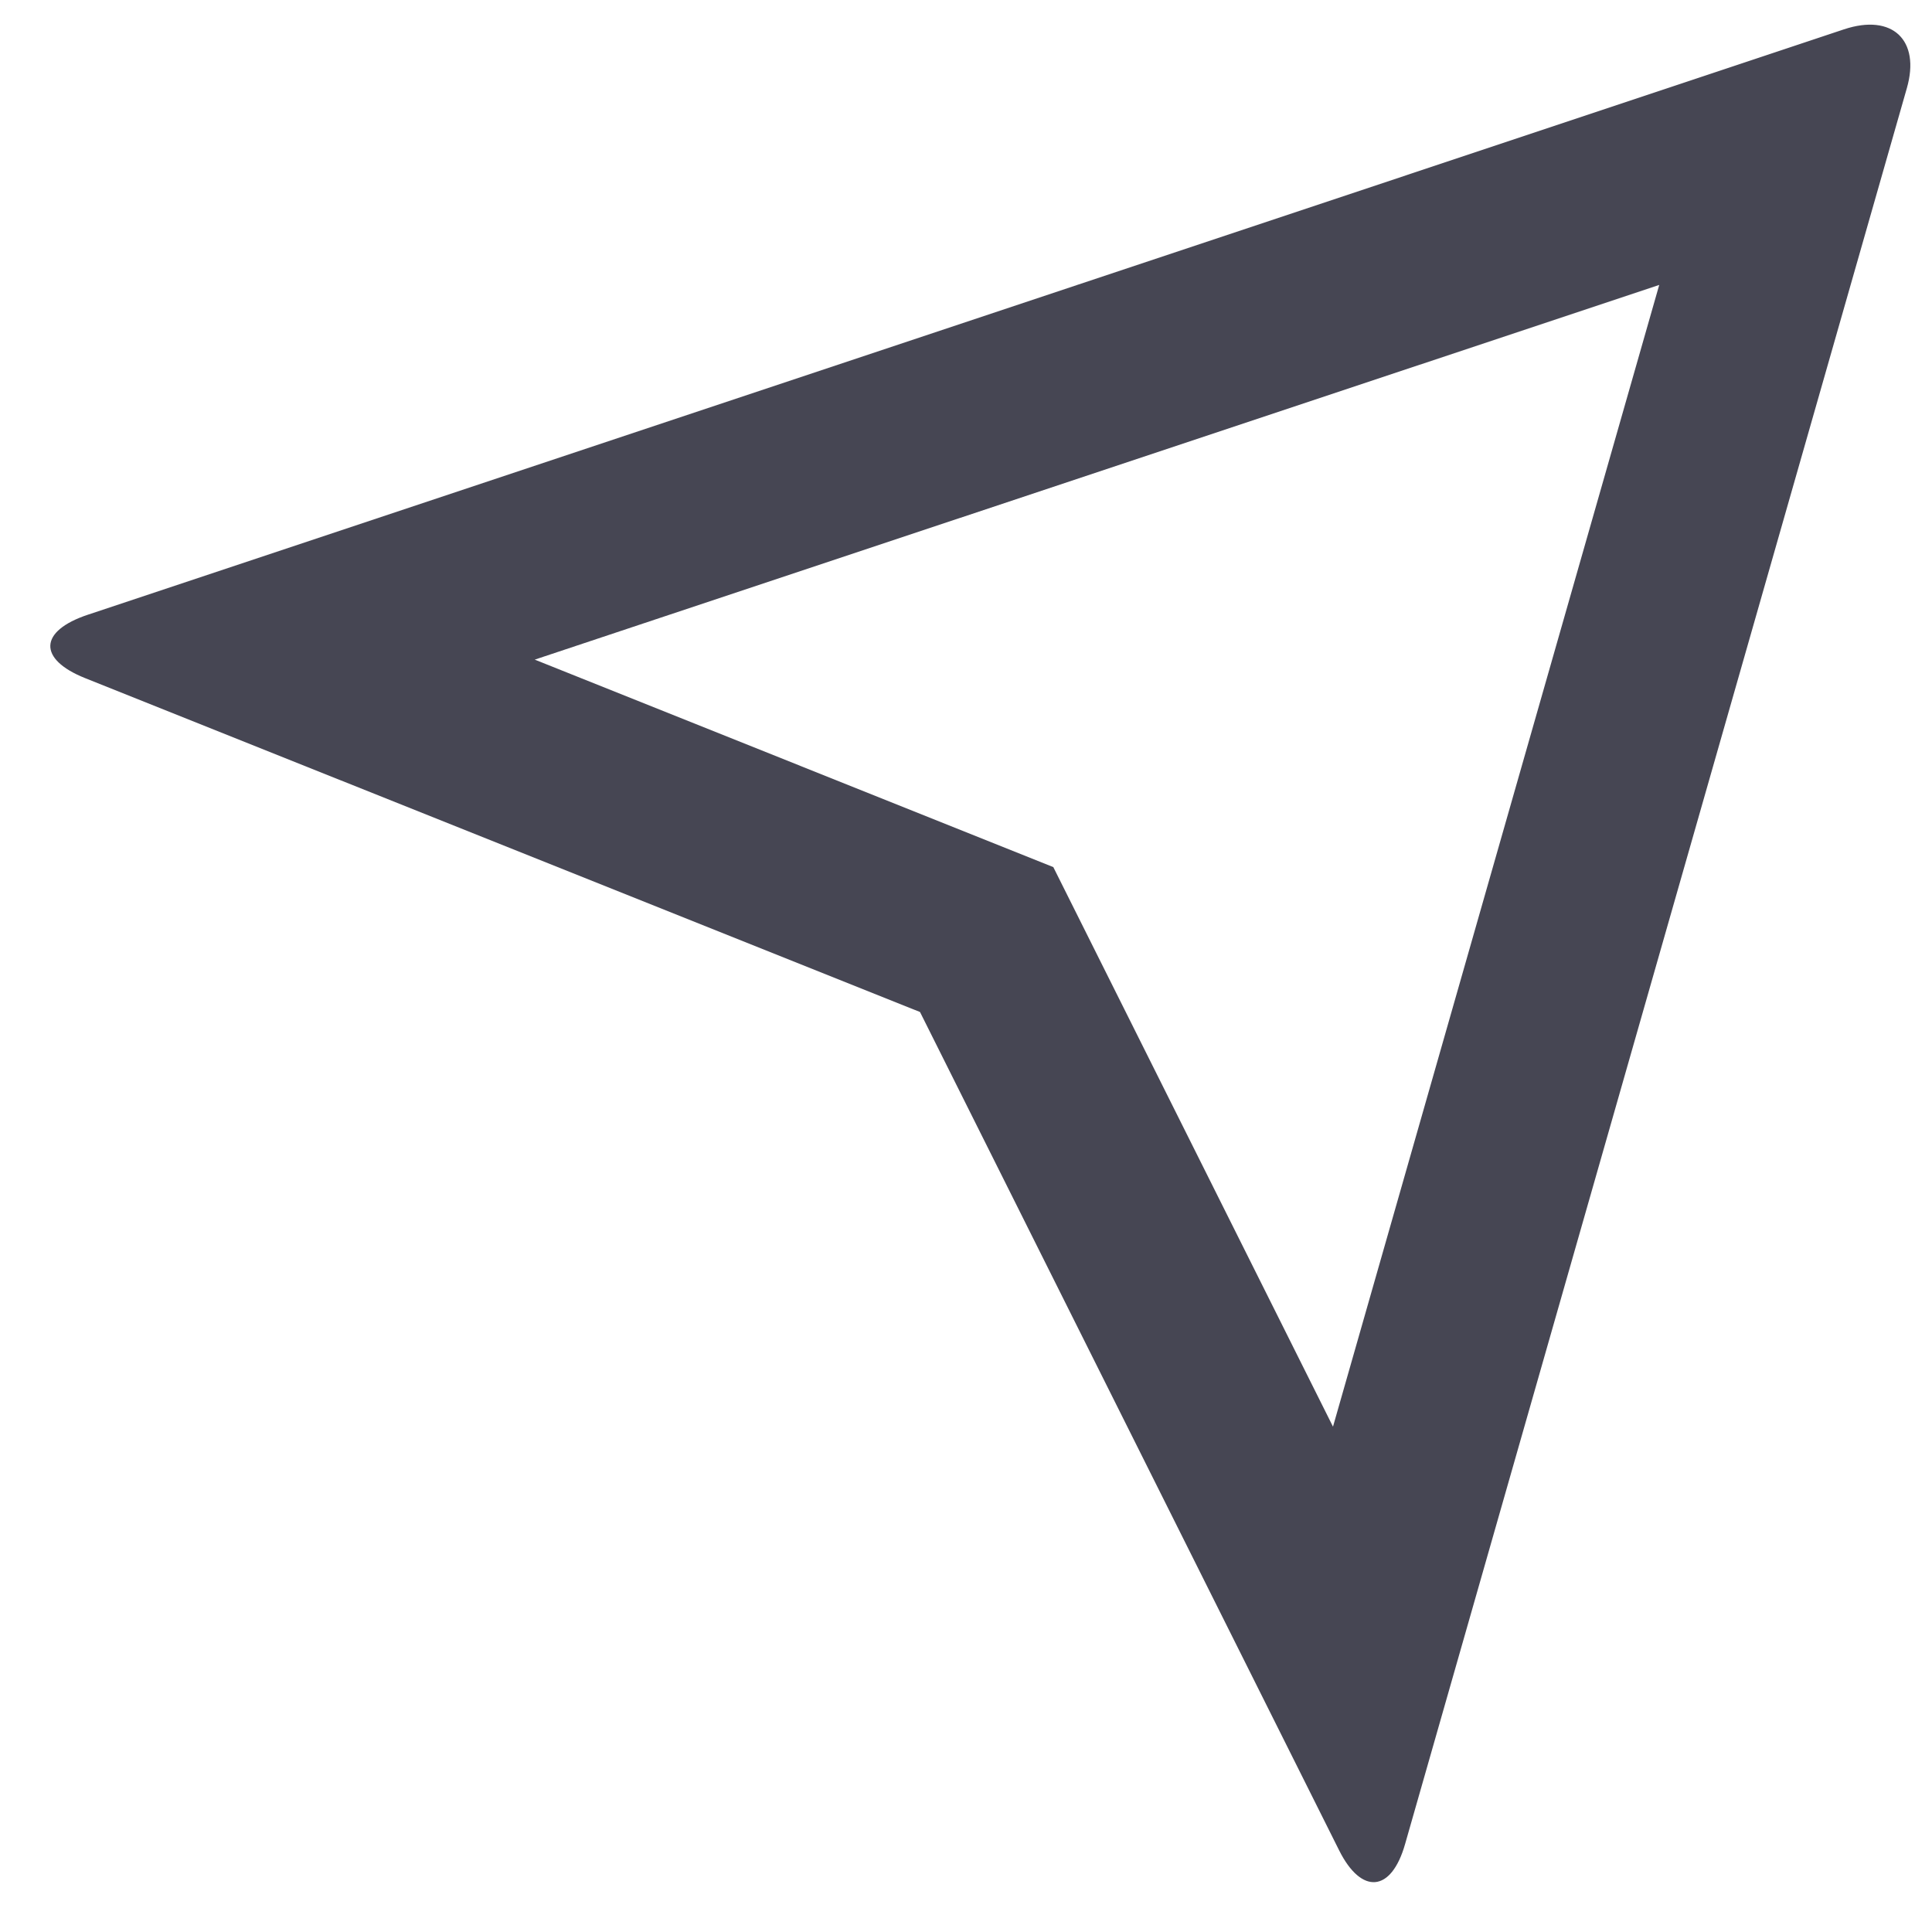
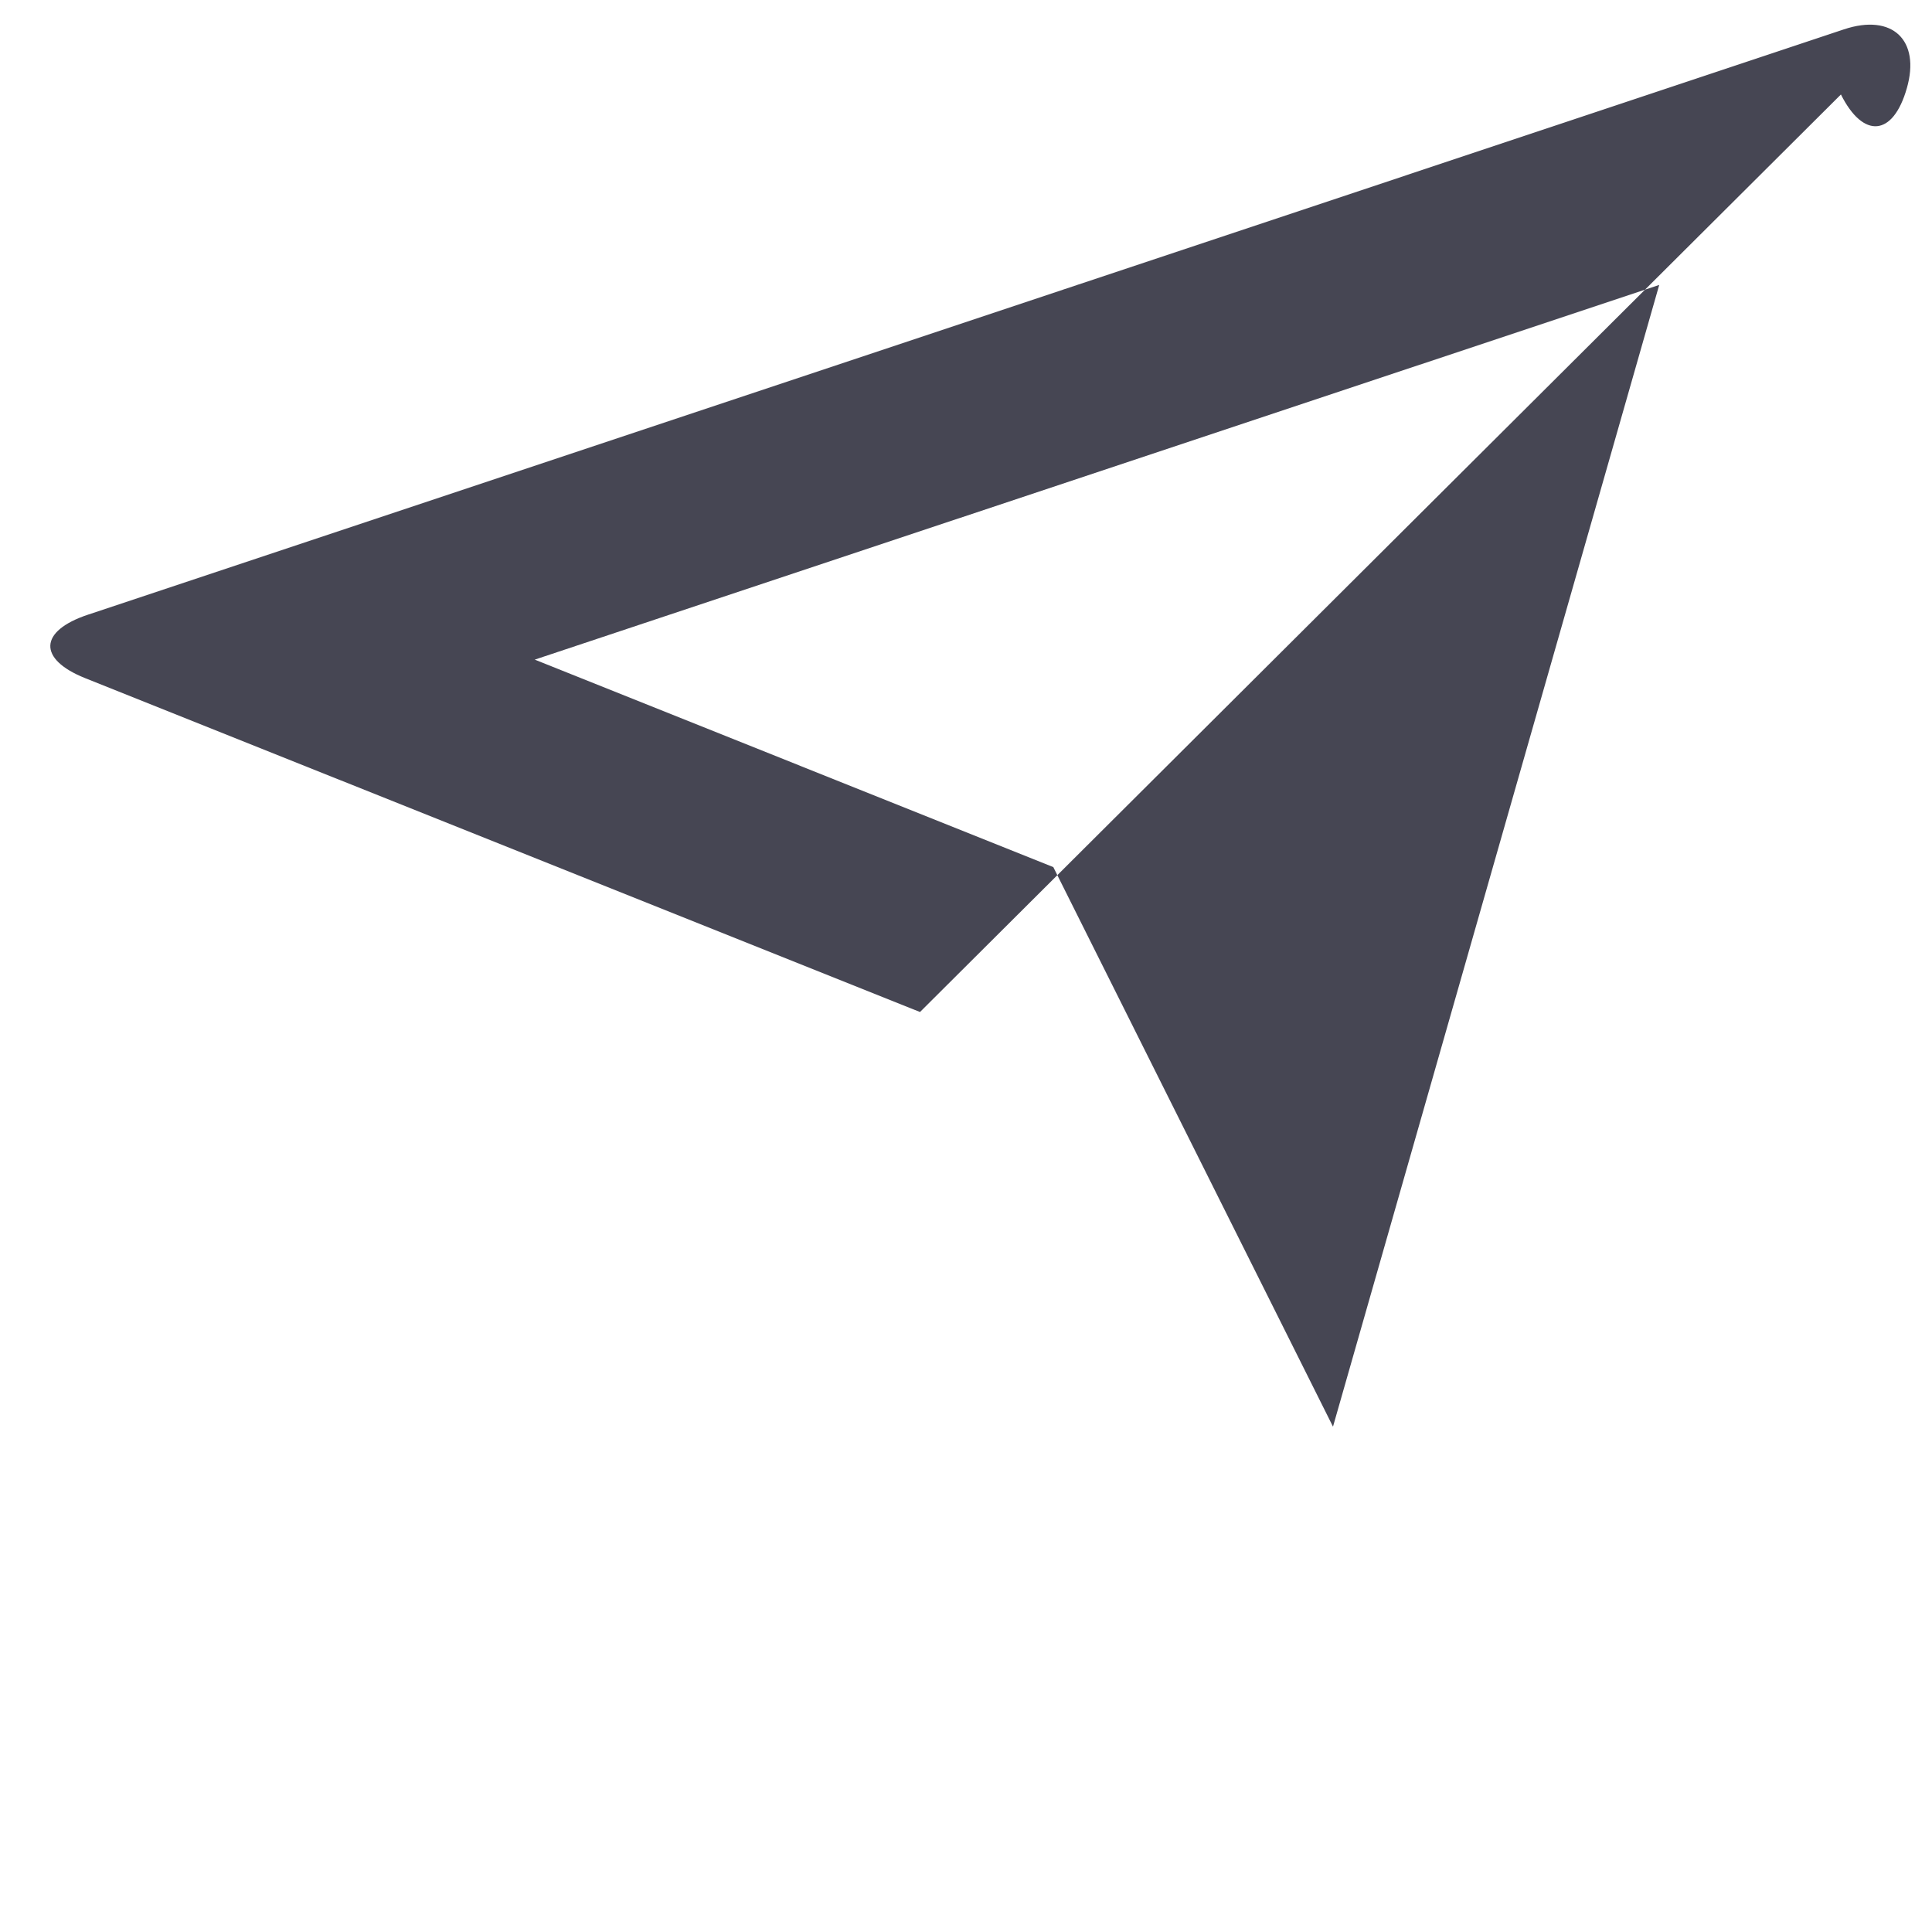
<svg xmlns="http://www.w3.org/2000/svg" width="21" height="21" fill="none">
-   <path d="M.923 7.37c-.51-.205-.504-.51.034-.689L20.043.319c.529-.176.832.12.684.638l-5.454 19.086c-.15.529-.475.553-.717.07L10 11 .923 7.37Zm4.89-.2 5.636 2.255 3.04 6.082 3.546-12.41L5.812 7.17h.001Z" fill="#464653" />
+   <path d="M.923 7.37c-.51-.205-.504-.51.034-.689L20.043.319c.529-.176.832.12.684.638c-.15.529-.475.553-.717.07L10 11 .923 7.37Zm4.89-.2 5.636 2.255 3.04 6.082 3.546-12.41L5.812 7.17h.001Z" fill="#464653" />
</svg>